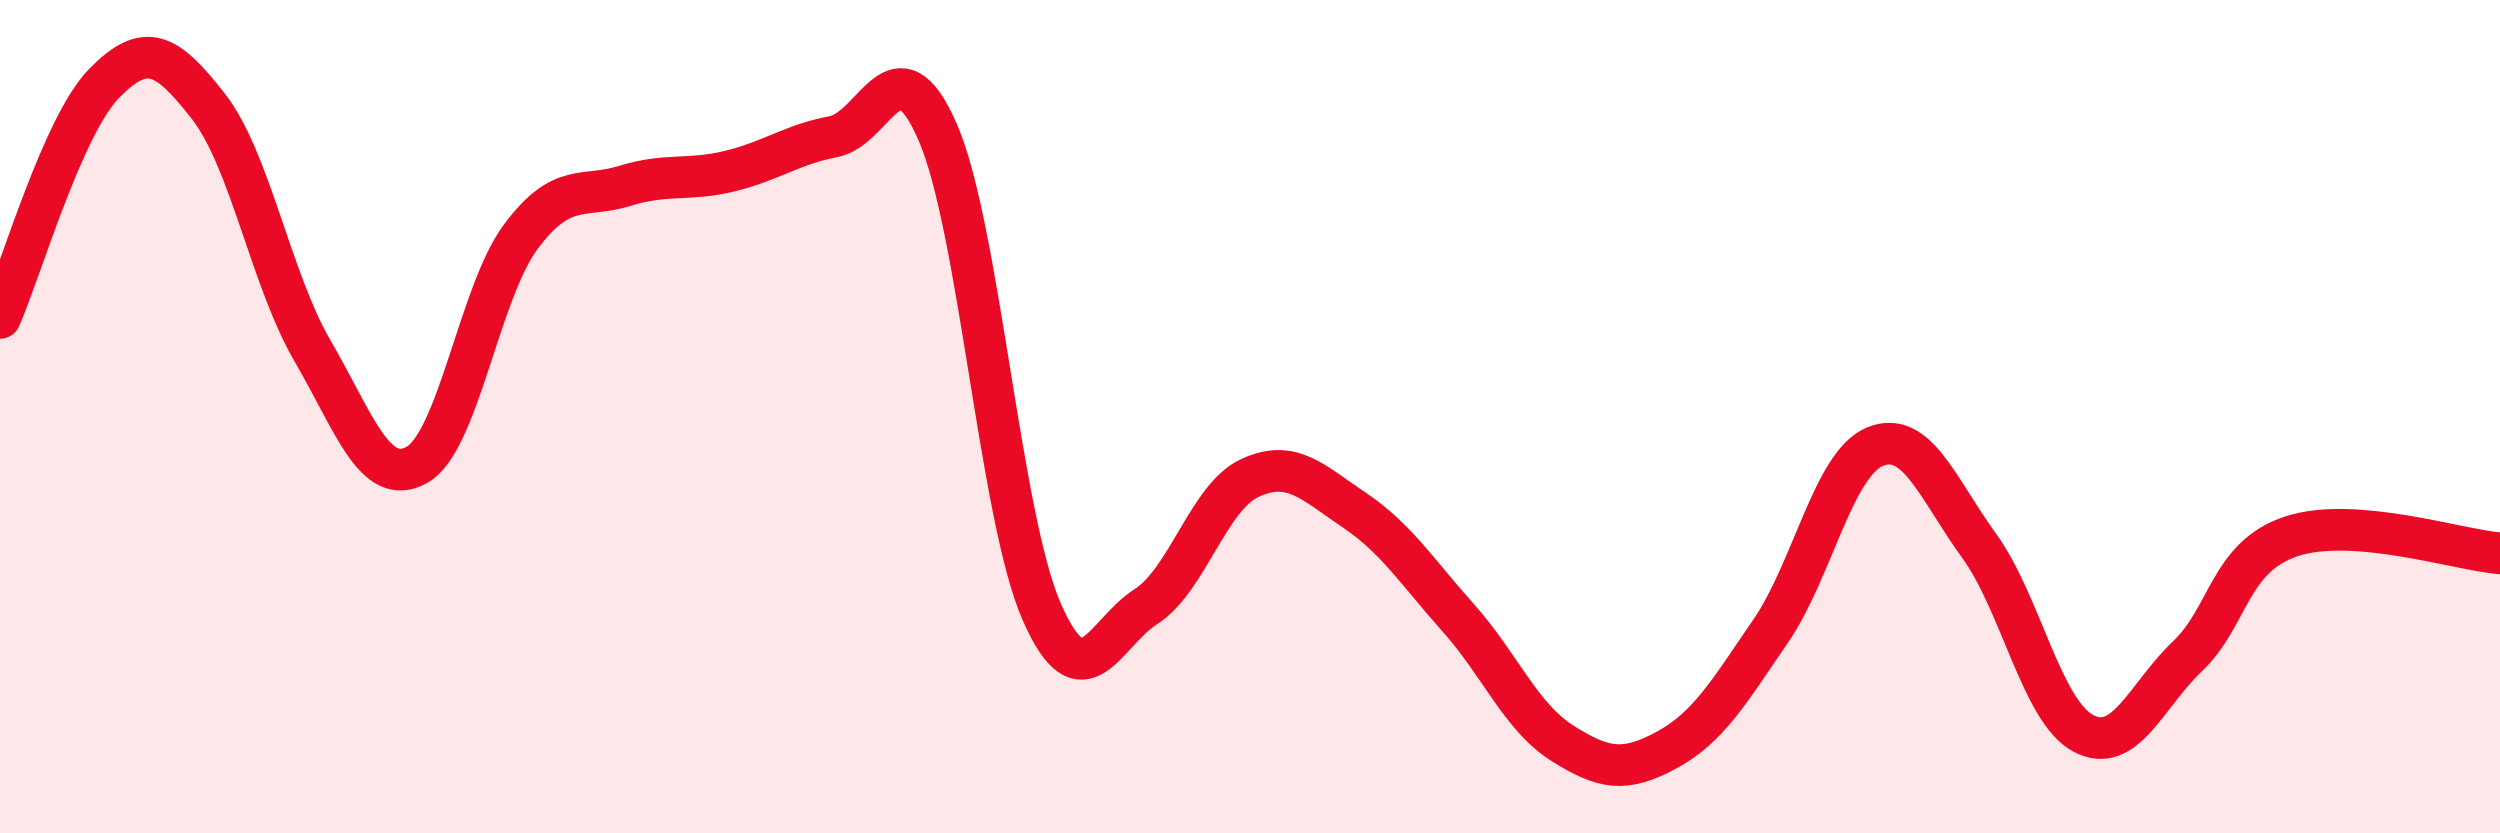
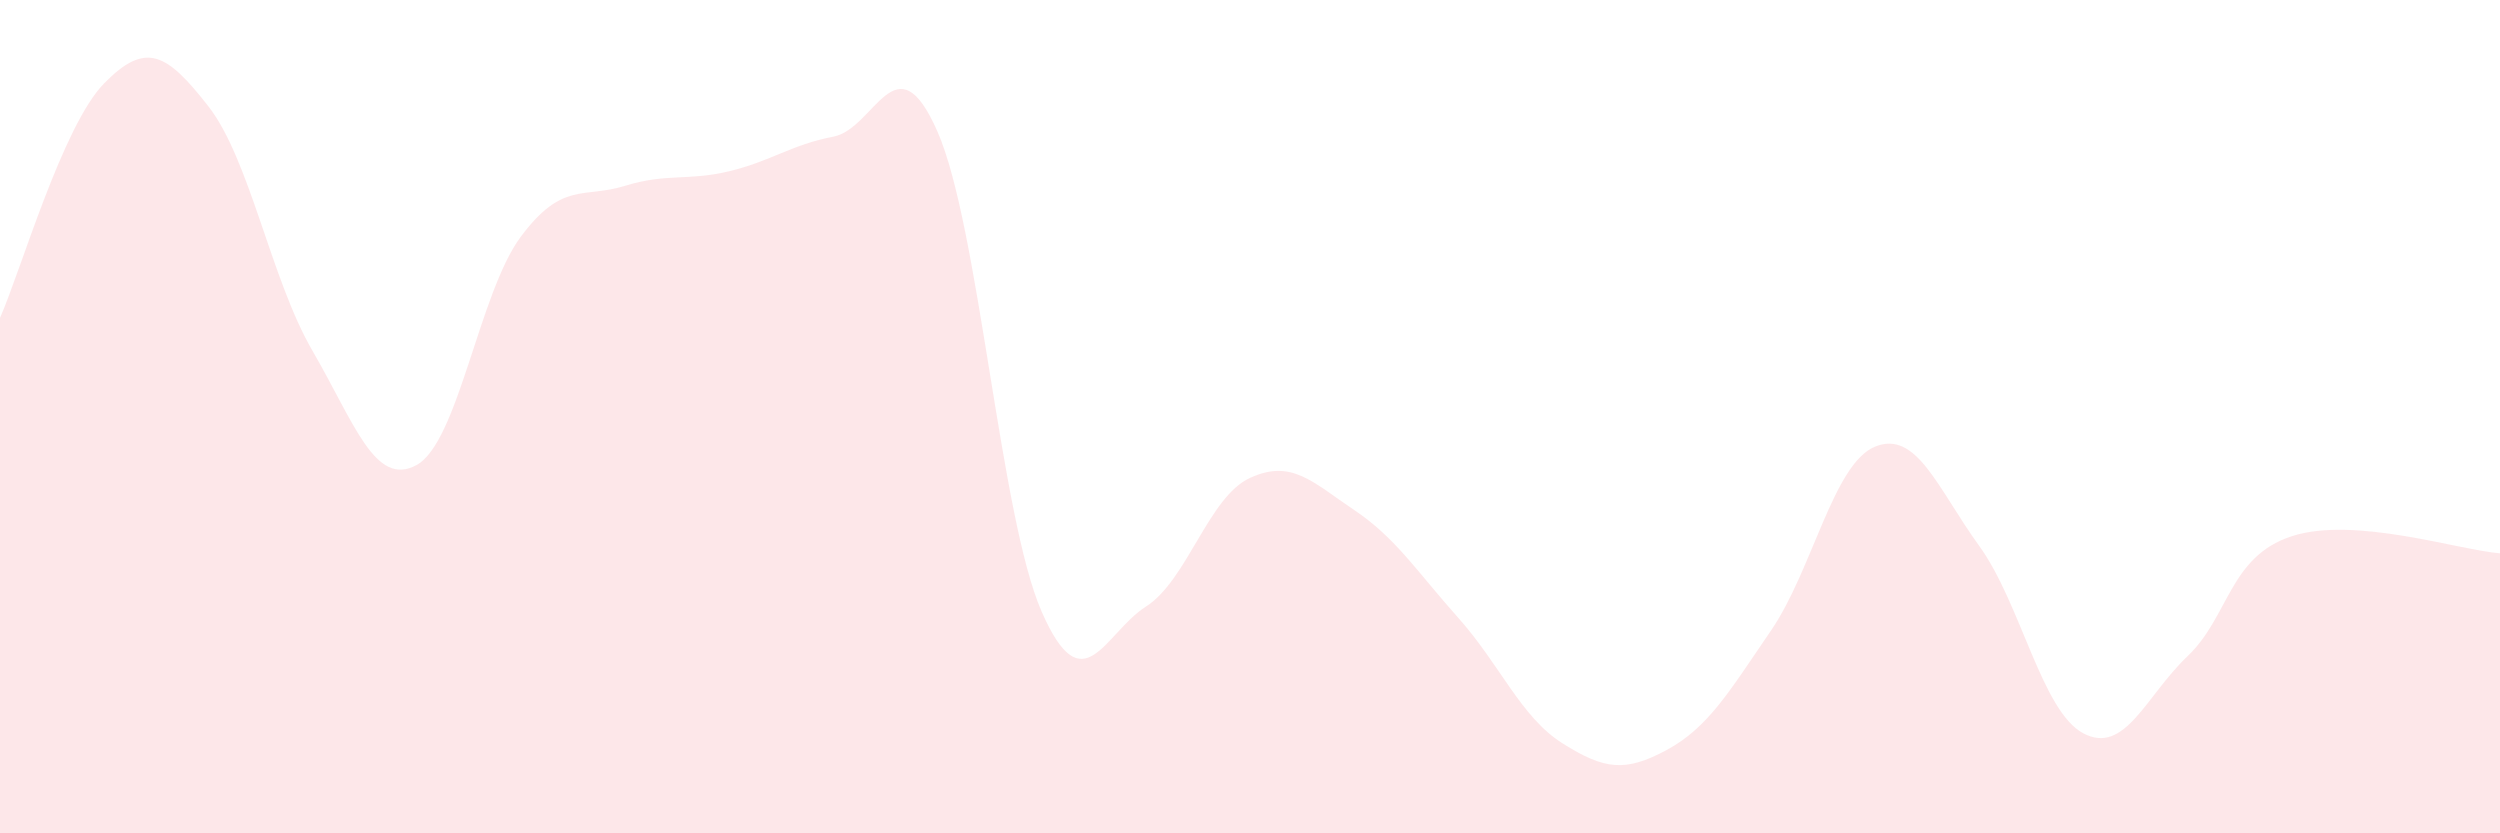
<svg xmlns="http://www.w3.org/2000/svg" width="60" height="20" viewBox="0 0 60 20">
  <path d="M 0,7.63 C 0.5,6.5 1.5,3.02 2.5,2 C 3.5,0.98 4,1.27 5,2.55 C 6,3.83 6.5,6.7 7.5,8.42 C 8.5,10.14 9,11.71 10,11.16 C 11,10.61 11.5,7.02 12.5,5.68 C 13.5,4.34 14,4.77 15,4.46 C 16,4.15 16.5,4.35 17.5,4.11 C 18.5,3.87 19,3.47 20,3.28 C 21,3.09 21.5,0.88 22.5,3.16 C 23.5,5.44 24,12.4 25,14.68 C 26,16.96 26.5,15.2 27.5,14.56 C 28.5,13.92 29,11.93 30,11.47 C 31,11.01 31.5,11.57 32.5,12.24 C 33.5,12.91 34,13.71 35,14.83 C 36,15.95 36.5,17.21 37.5,17.84 C 38.5,18.47 39,18.54 40,18 C 41,17.46 41.5,16.6 42.5,15.14 C 43.5,13.68 44,11.13 45,10.72 C 46,10.31 46.5,11.72 47.5,13.1 C 48.5,14.48 49,17.07 50,17.6 C 51,18.13 51.5,16.7 52.5,15.75 C 53.5,14.8 53.5,13.36 55,12.87 C 56.5,12.38 59,13.2 60,13.28L60 20L0 20Z" fill="#EB0A25" opacity="0.1" stroke-linecap="round" stroke-linejoin="round" />
-   <path d="M 0,7.63 C 0.5,6.5 1.5,3.02 2.5,2 C 3.5,0.98 4,1.27 5,2.55 C 6,3.83 6.5,6.7 7.5,8.42 C 8.5,10.14 9,11.71 10,11.16 C 11,10.61 11.5,7.02 12.5,5.68 C 13.5,4.34 14,4.77 15,4.46 C 16,4.15 16.5,4.35 17.5,4.11 C 18.5,3.87 19,3.47 20,3.28 C 21,3.09 21.5,0.88 22.5,3.16 C 23.5,5.44 24,12.4 25,14.68 C 26,16.96 26.5,15.2 27.5,14.56 C 28.5,13.92 29,11.93 30,11.47 C 31,11.01 31.5,11.57 32.5,12.24 C 33.5,12.91 34,13.71 35,14.83 C 36,15.95 36.5,17.21 37.5,17.84 C 38.5,18.47 39,18.54 40,18 C 41,17.46 41.5,16.6 42.5,15.14 C 43.5,13.68 44,11.13 45,10.72 C 46,10.31 46.5,11.72 47.5,13.1 C 48.5,14.48 49,17.07 50,17.6 C 51,18.13 51.5,16.7 52.5,15.75 C 53.5,14.8 53.5,13.36 55,12.87 C 56.5,12.38 59,13.2 60,13.28" stroke="#EB0A25" stroke-width="1" fill="none" stroke-linecap="round" stroke-linejoin="round" />
</svg>